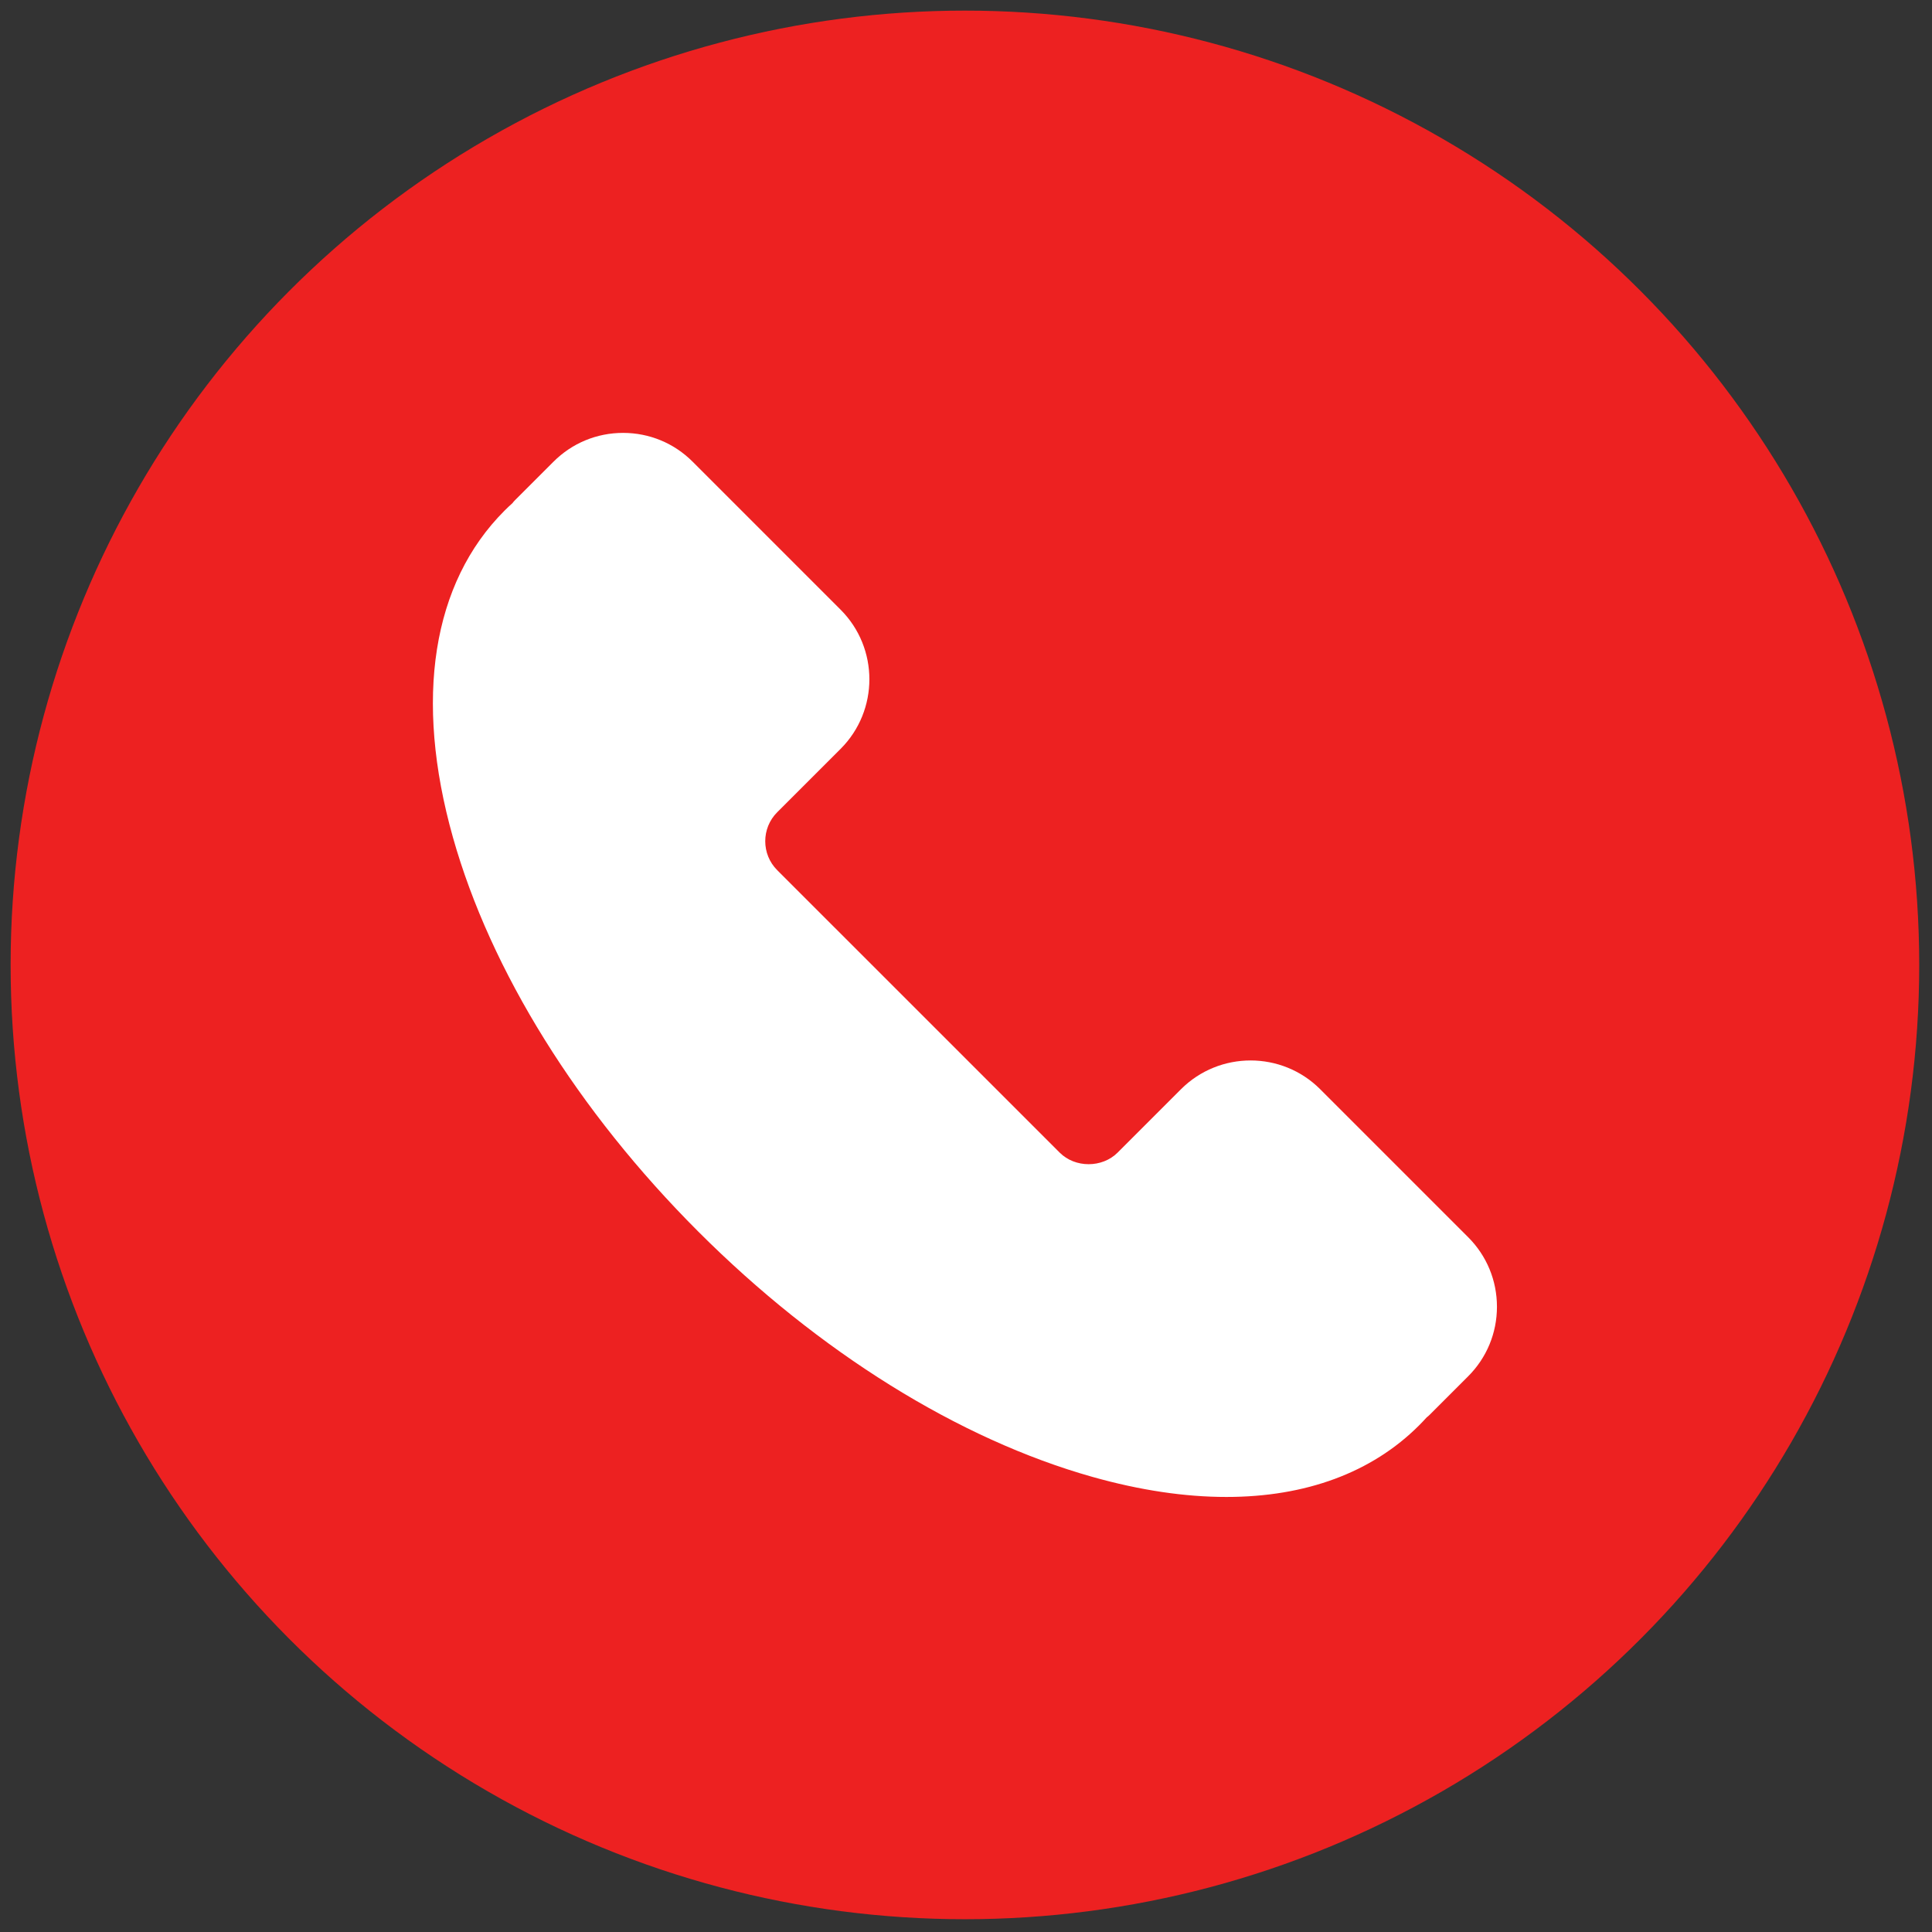
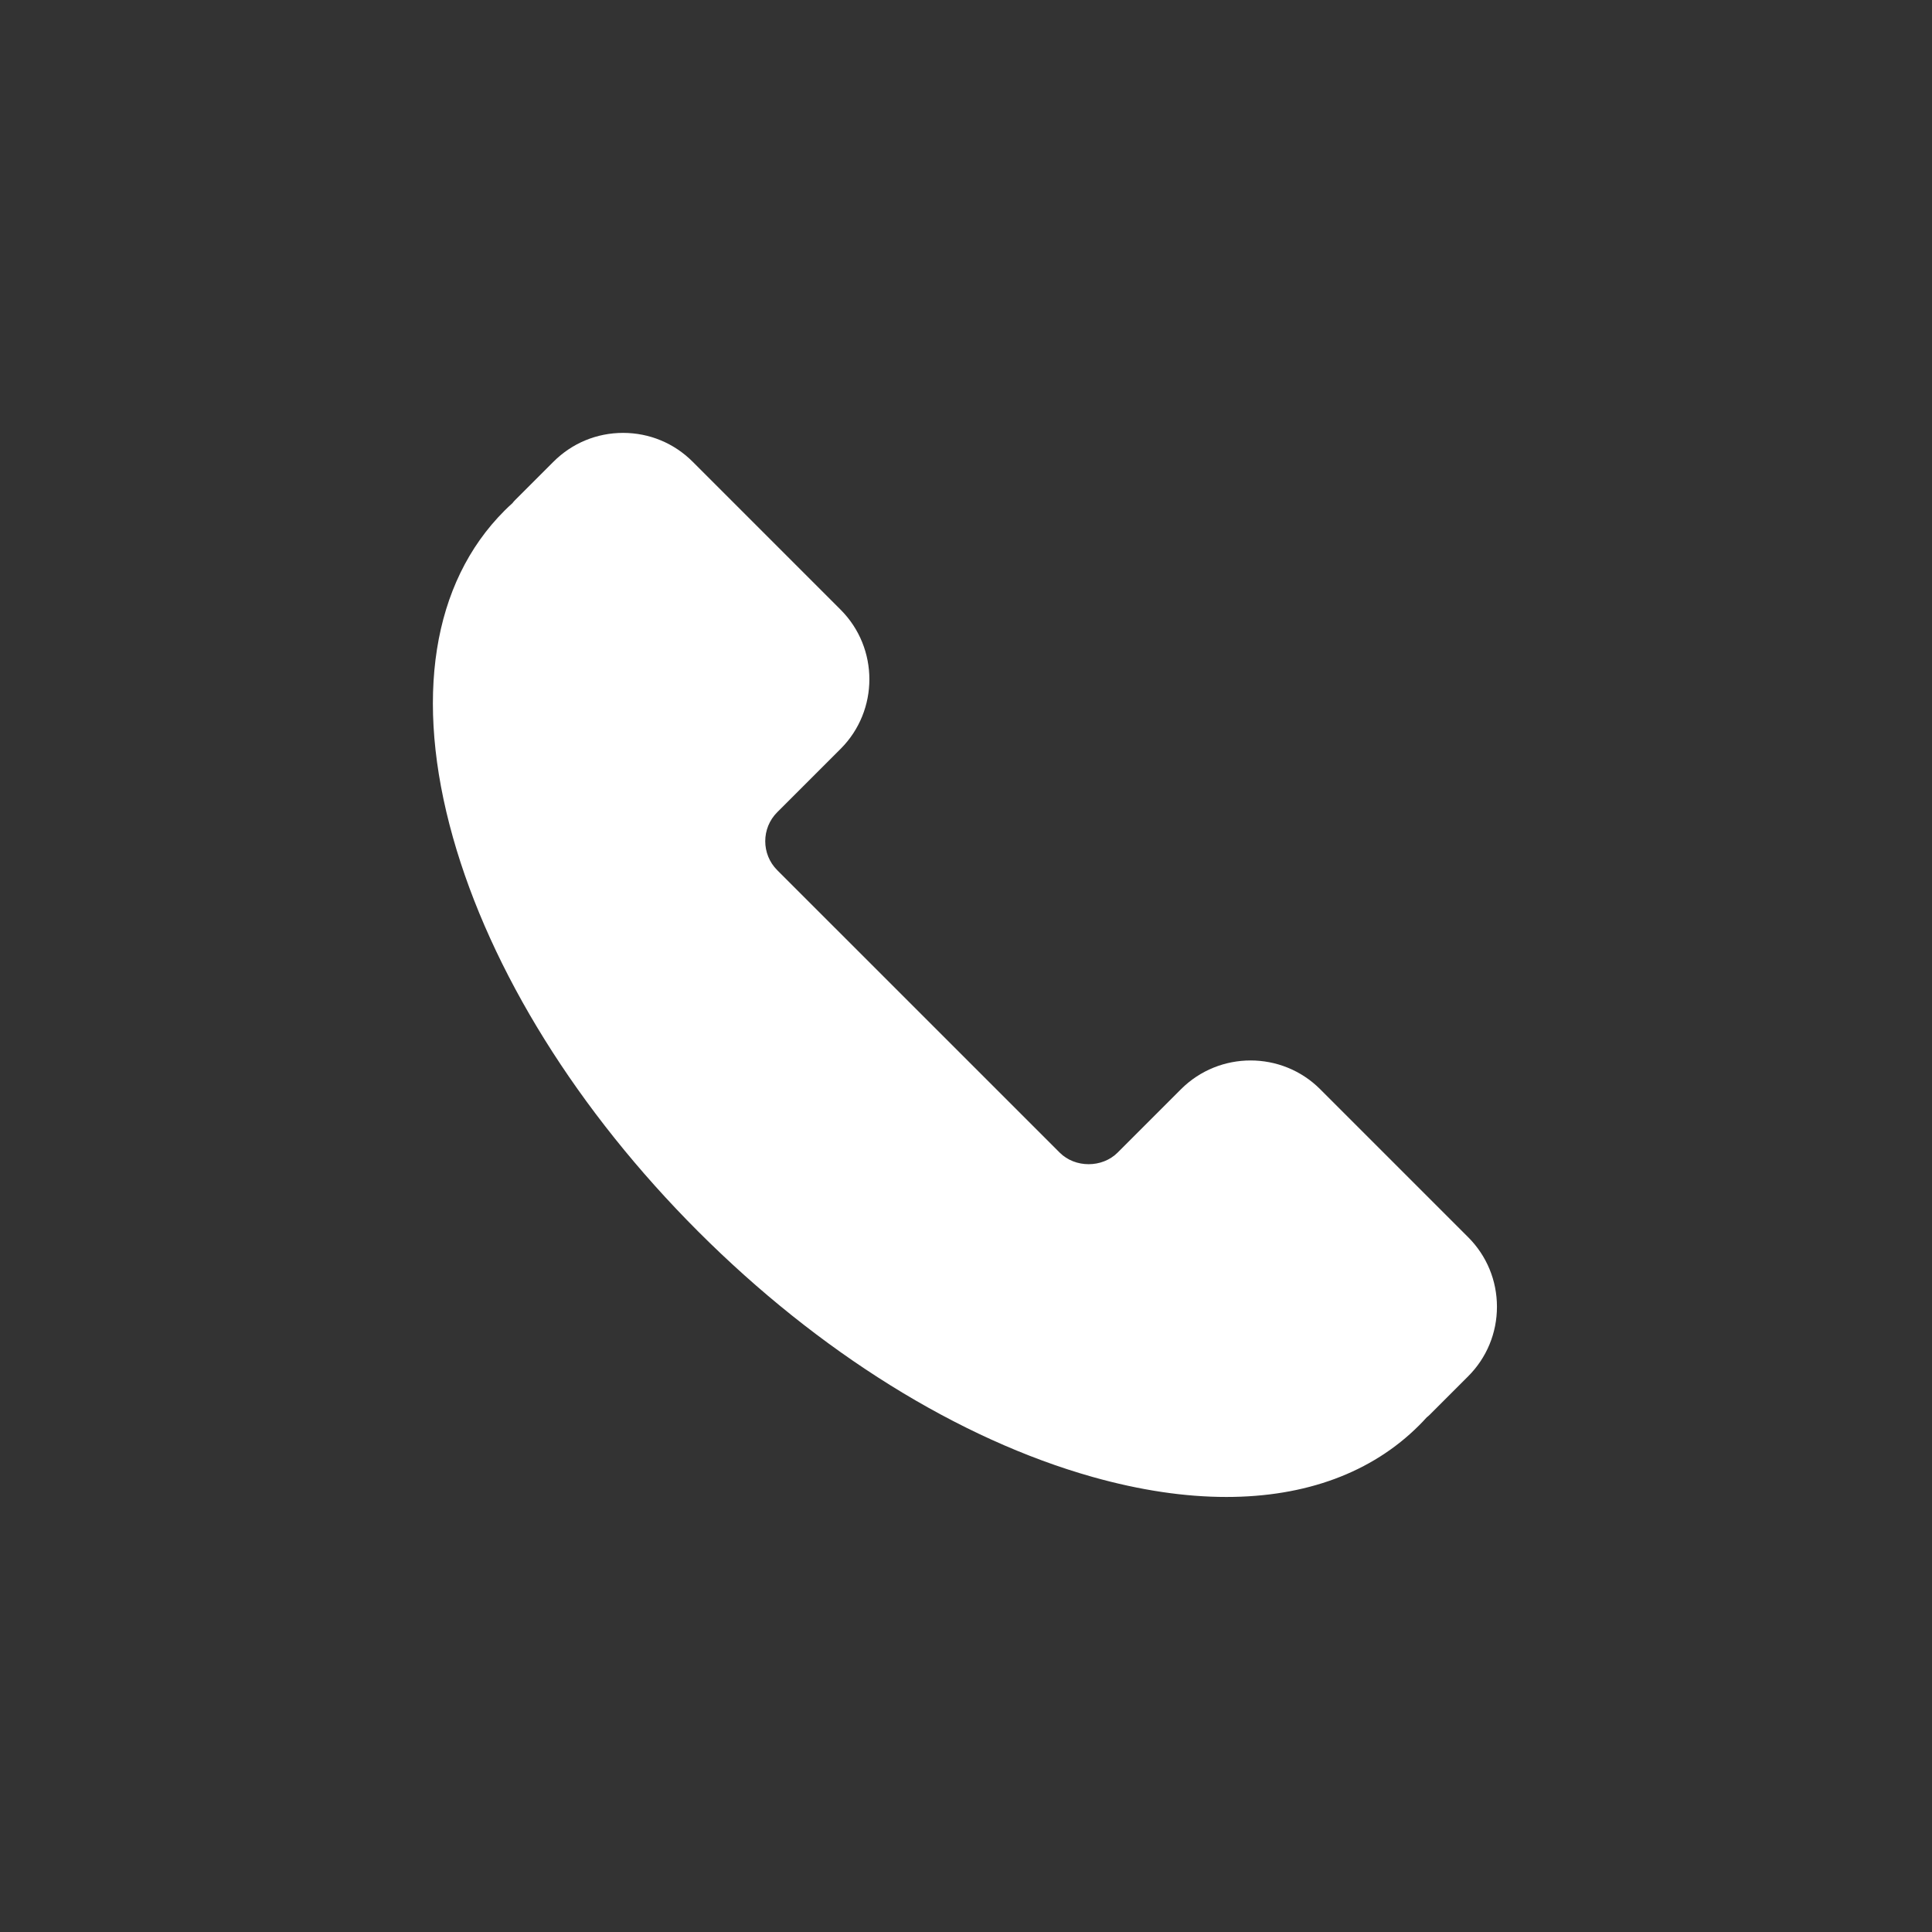
<svg xmlns="http://www.w3.org/2000/svg" version="1.1" width="256" height="256" viewBox="0 0 256 256" xml:space="preserve">
  <rect x="0" y="0" width="256" height="256" fill="#333333" stroke="none" />
  <defs>
</defs>
  <g style="stroke: none; stroke-width: 0; stroke-dasharray: none; stroke-linecap: butt; stroke-linejoin: miter; stroke-miterlimit: 10; fill: none; fill-rule: nonzero; opacity: 1;" transform="translate(1.407 1.407) scale(2.81 2.81)">
-     <circle cx="45" cy="45" r="45" style="stroke: none; stroke-width: 1; stroke-dasharray: none; stroke-linecap: butt; stroke-linejoin: miter; stroke-miterlimit: 10; fill: rgb(237,33,33); fill-rule: nonzero; opacity: 1;" transform="  matrix(1 0 0 1 0 0) " />
    <path d="M 57.332 70.088 c -1.955 0.001 -4.074 -0.313 -6.32 -0.946 c -6.303 -1.777 -12.904 -5.885 -18.586 -11.568 c -5.682 -5.682 -9.79 -12.283 -11.568 -18.586 c -1.84 -6.528 -0.978 -11.999 2.429 -15.406 c 0.124 -0.124 0.25 -0.244 0.38 -0.36 c 0.033 -0.046 0.07 -0.09 0.112 -0.131 l 1.819 -1.819 c 0.877 -0.877 2.042 -1.36 3.282 -1.36 c 1.24 0 2.405 0.483 3.282 1.36 l 6.976 6.977 c 1.809 1.809 1.809 4.754 0 6.563 L 36.149 37.8 c -0.753 0.753 -0.753 1.979 0 2.732 L 49.468 53.85 c 0.729 0.729 2.002 0.729 2.732 0 l 2.988 -2.988 c 1.809 -1.808 4.755 -1.81 6.564 -0.001 l 6.977 6.977 c 0.876 0.876 1.359 2.042 1.359 3.281 s -0.483 2.405 -1.359 3.281 l -1.819 1.819 c -0.042 0.042 -0.087 0.08 -0.133 0.114 c -0.117 0.13 -0.236 0.256 -0.36 0.379 C 64.182 68.948 61.058 70.088 57.332 70.088 z" style="stroke: none; stroke-width: 1; stroke-dasharray: none; stroke-linecap: butt; stroke-linejoin: miter; stroke-miterlimit: 10; fill: rgb(255,255,255); fill-rule: nonzero; opacity: 1;" transform=" matrix(1 0 0 1 0 0) " stroke-linecap="round" />
  </g>
</svg>